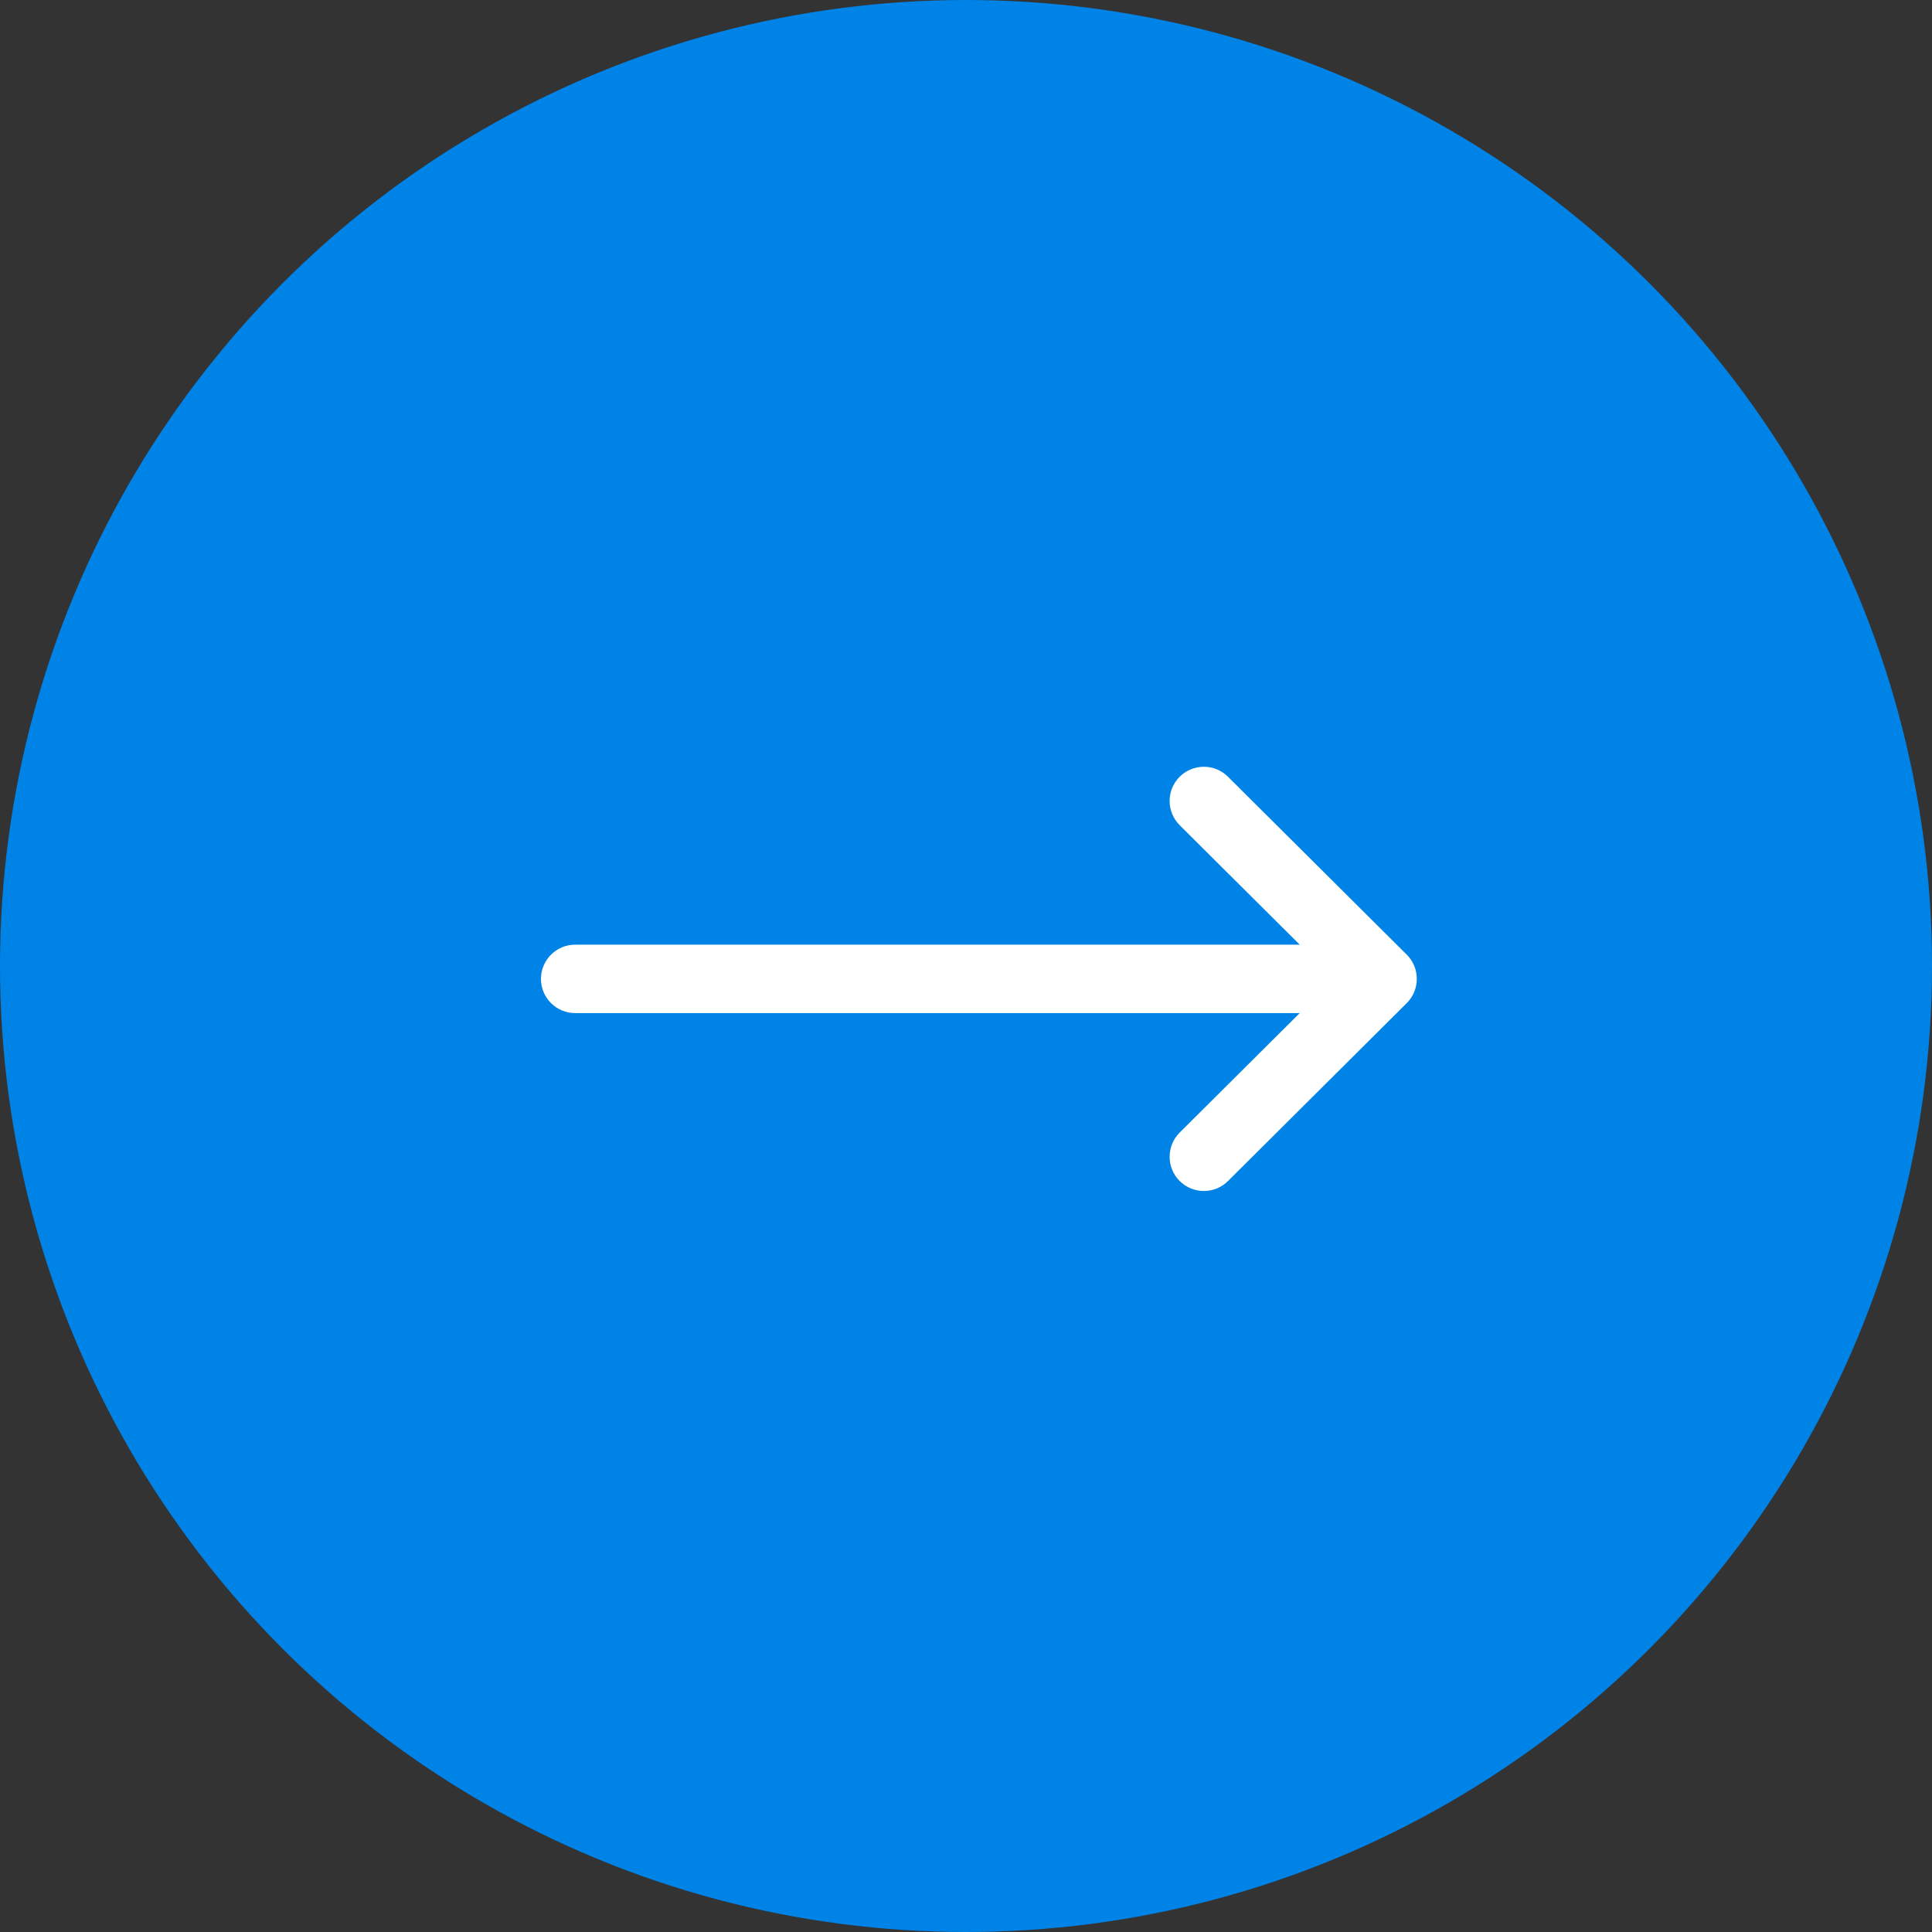
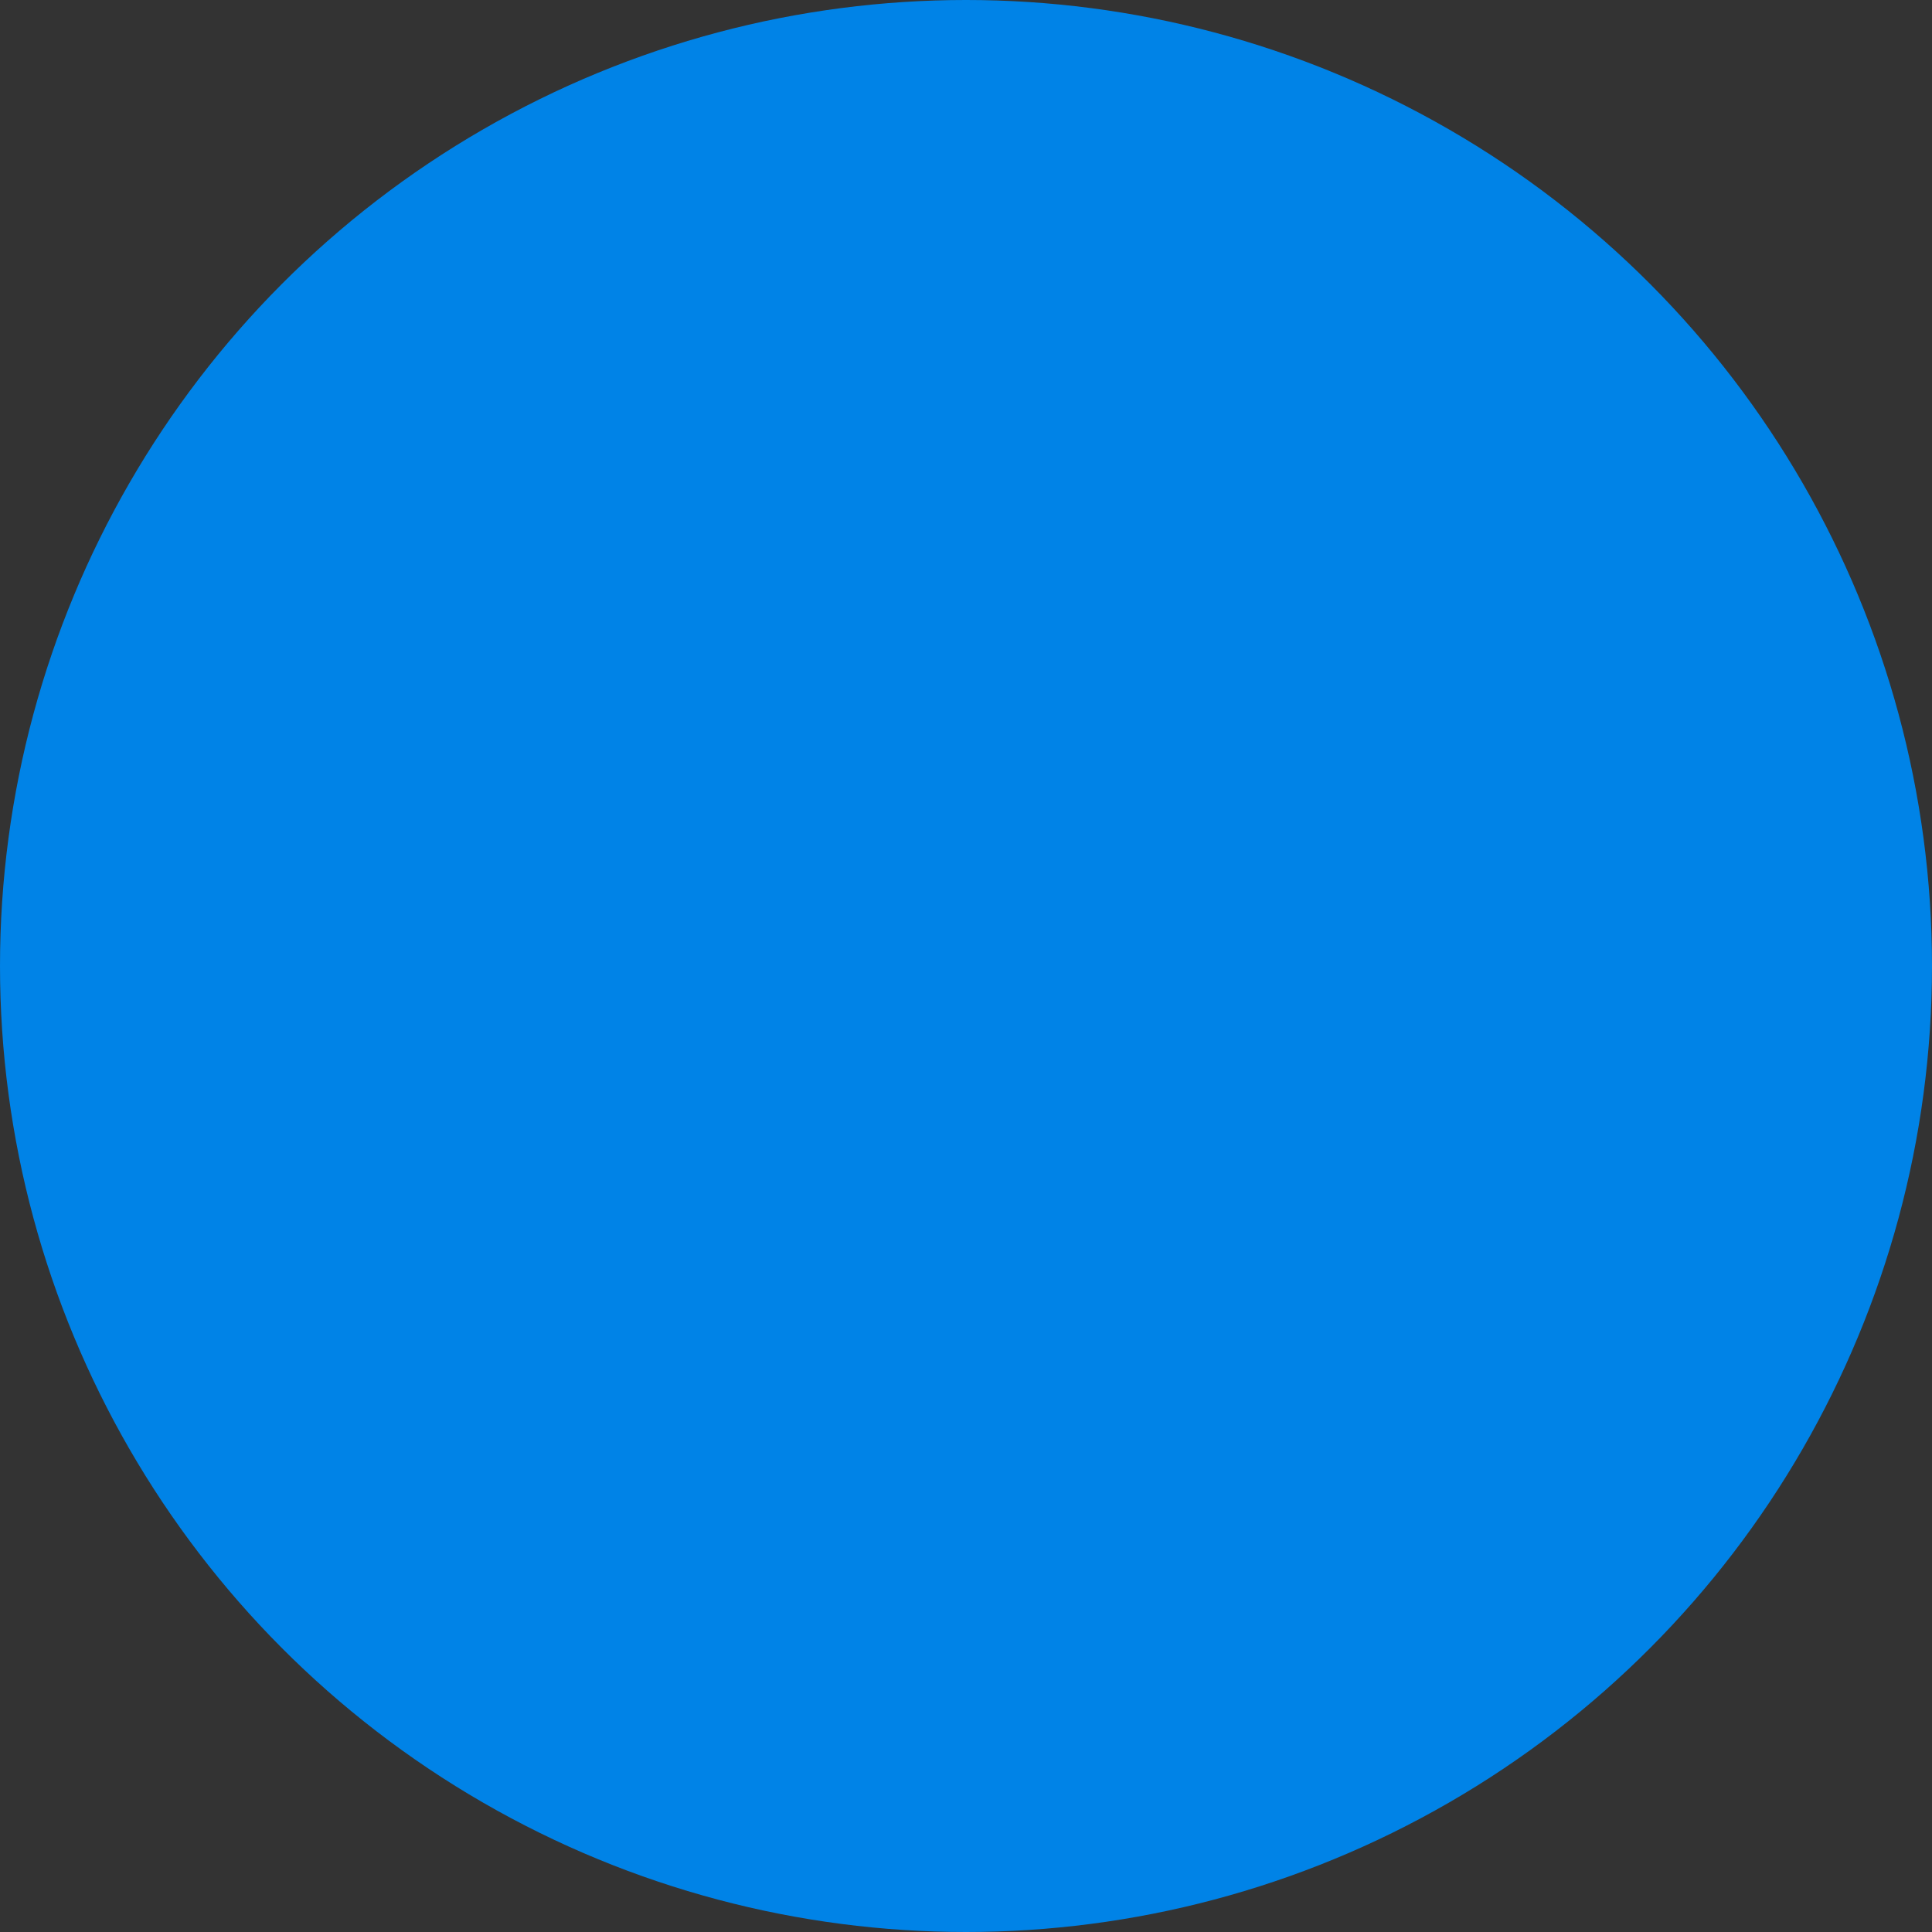
<svg xmlns="http://www.w3.org/2000/svg" width="75" height="75" viewBox="0 0 75 75" fill="none">
  <rect x="0" y="0" width="75" height="75" fill="#333333" stroke="none" />
  <circle cx="37.5" cy="37.5" r="37.5" fill="#0083E7" />
  <g clip-path="url(#clip0_108_297)">
-     <path d="M54.611 37.06C54.61 37.059 54.61 37.059 54.609 37.059L47.669 30.152C47.15 29.635 46.309 29.637 45.791 30.157C45.274 30.677 45.276 31.518 45.796 32.035L50.455 36.672H22.328C21.595 36.672 21 37.267 21 38C21 38.734 21.595 39.328 22.328 39.328H50.455L45.796 43.965C45.276 44.482 45.274 45.323 45.791 45.843C46.309 46.363 47.15 46.365 47.67 45.848L54.609 38.941C54.61 38.941 54.61 38.941 54.611 38.94C55.131 38.421 55.129 37.577 54.611 37.06Z" fill="white" />
+     <path d="M54.611 37.06C54.61 37.059 54.61 37.059 54.609 37.059L47.669 30.152C47.15 29.635 46.309 29.637 45.791 30.157C45.274 30.677 45.276 31.518 45.796 32.035H22.328C21.595 36.672 21 37.267 21 38C21 38.734 21.595 39.328 22.328 39.328H50.455L45.796 43.965C45.276 44.482 45.274 45.323 45.791 45.843C46.309 46.363 47.15 46.365 47.67 45.848L54.609 38.941C54.61 38.941 54.61 38.941 54.611 38.94C55.131 38.421 55.129 37.577 54.611 37.06Z" fill="white" />
  </g>
  <defs>
    <clipPath id="clip0_108_297">
-       <rect width="34" height="34" fill="white" transform="translate(21 21)" />
-     </clipPath>
+       </clipPath>
  </defs>
</svg>